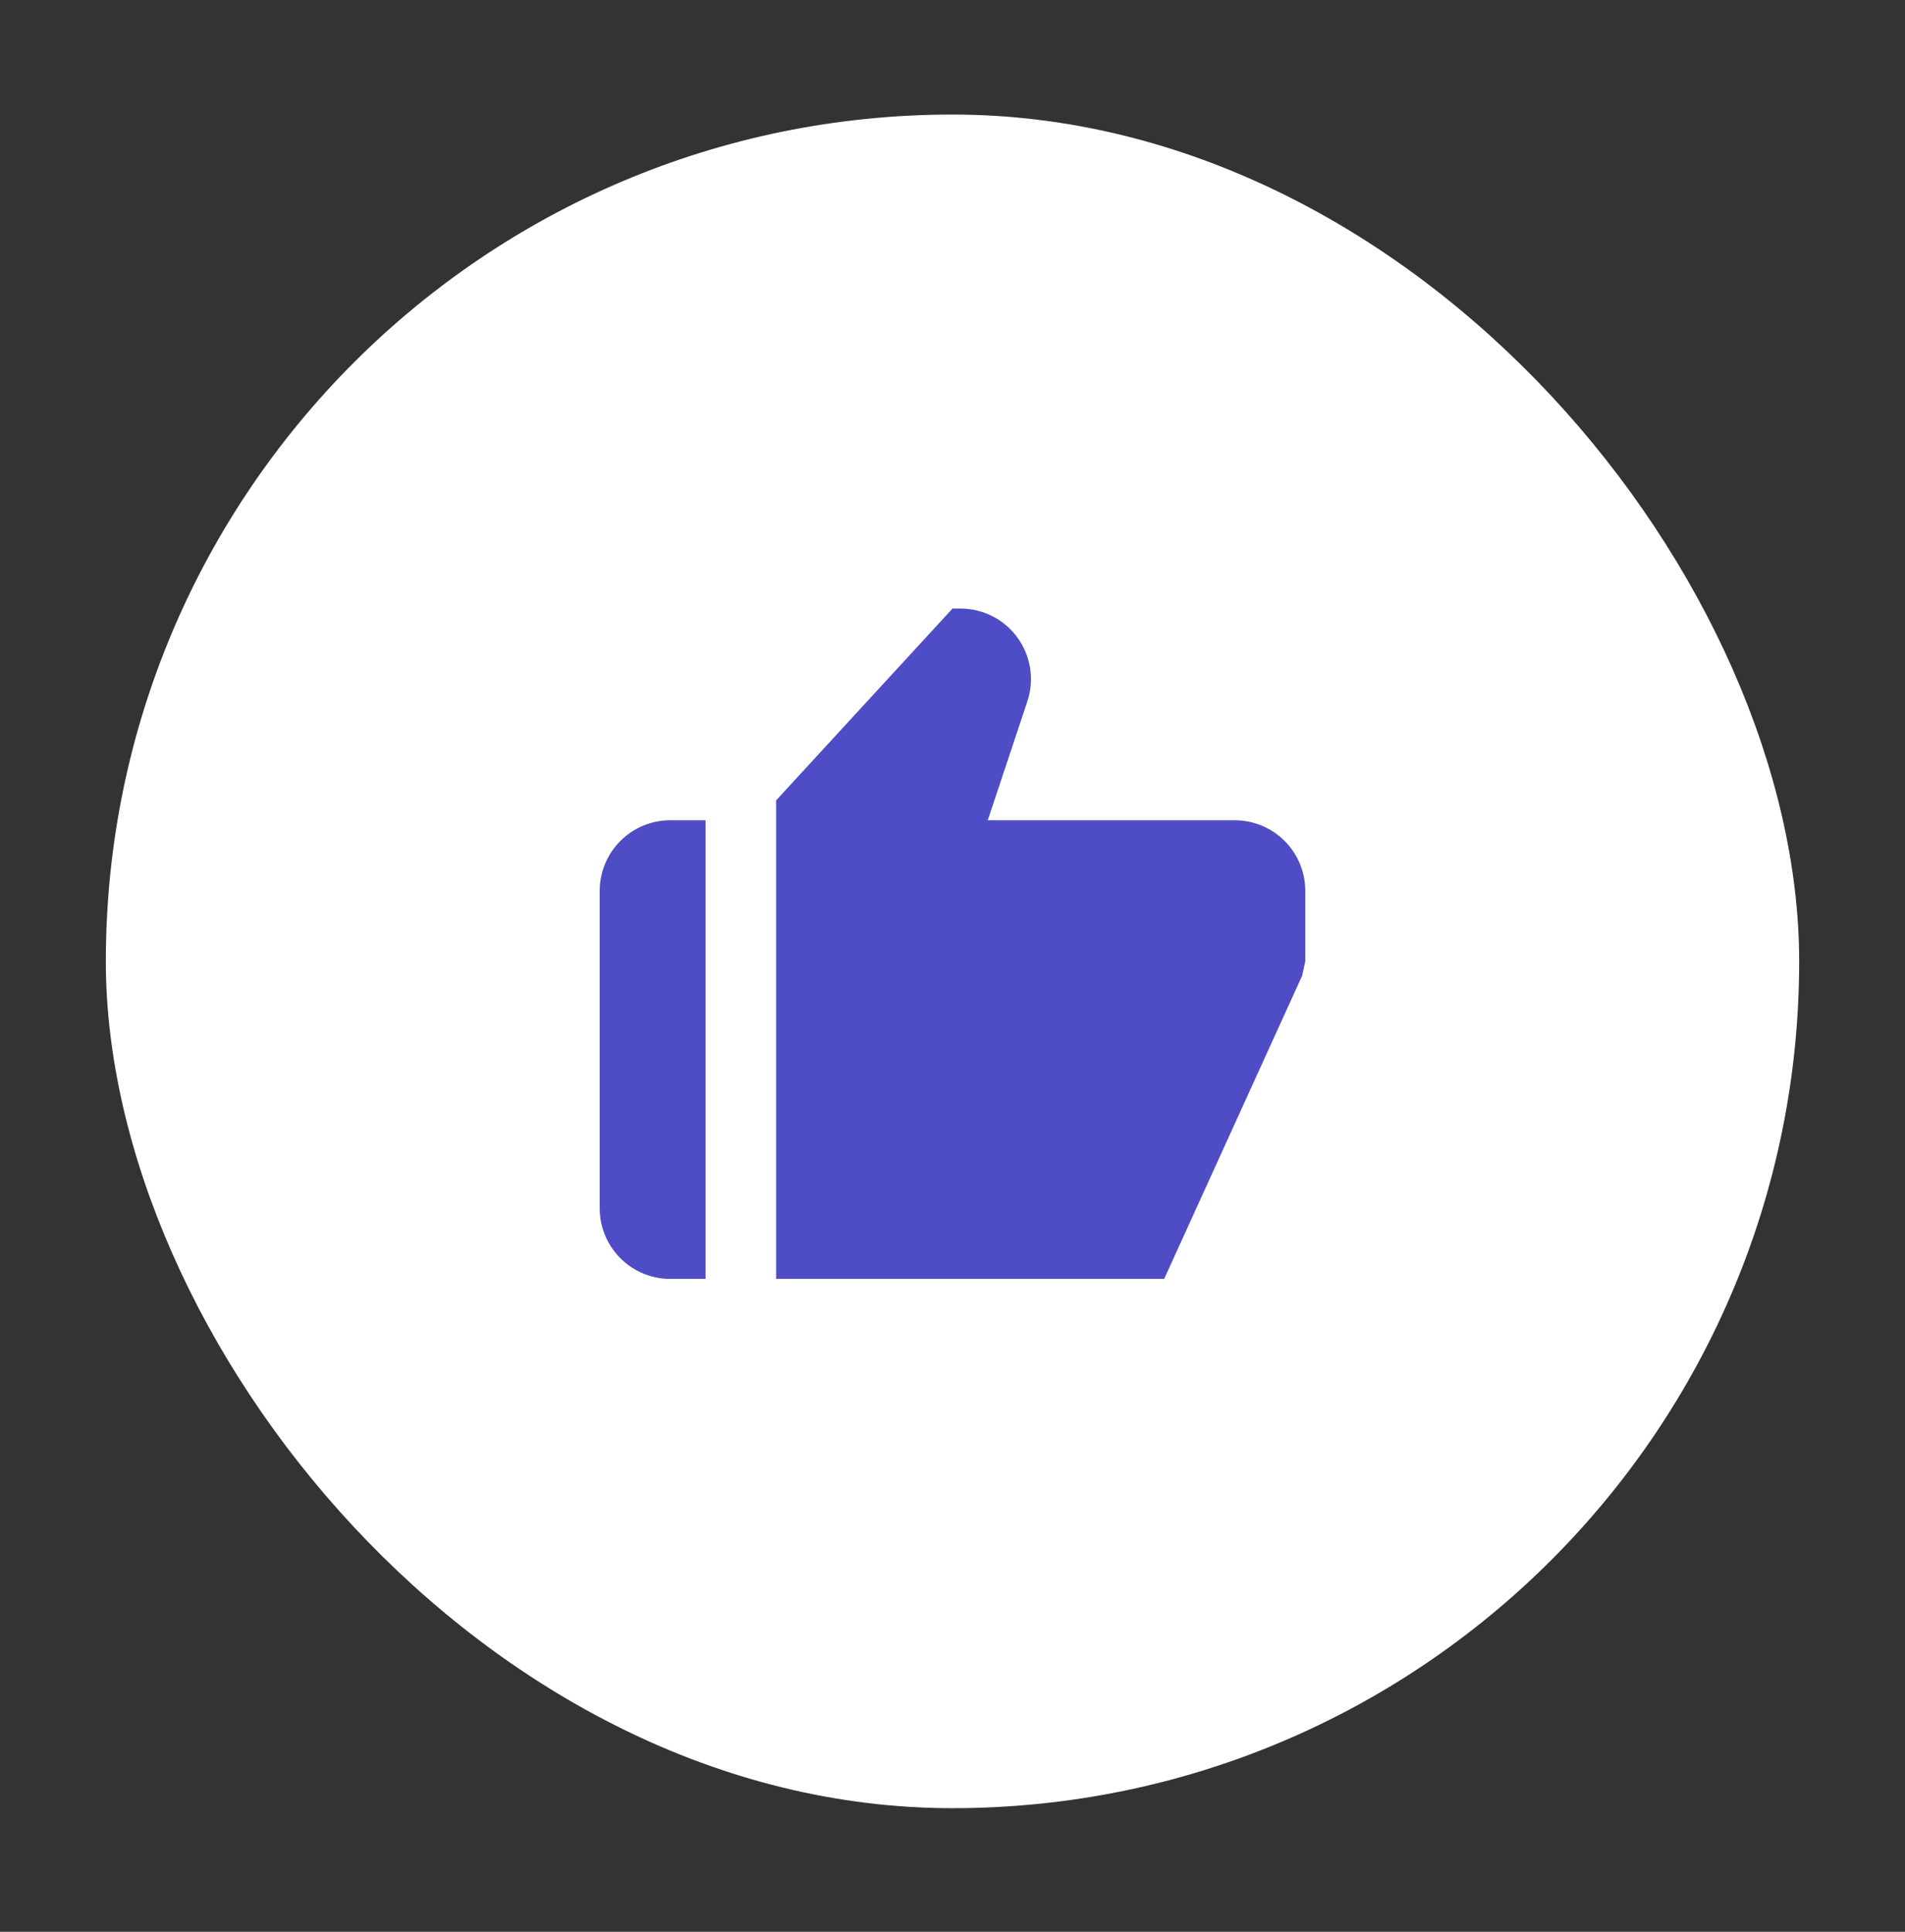
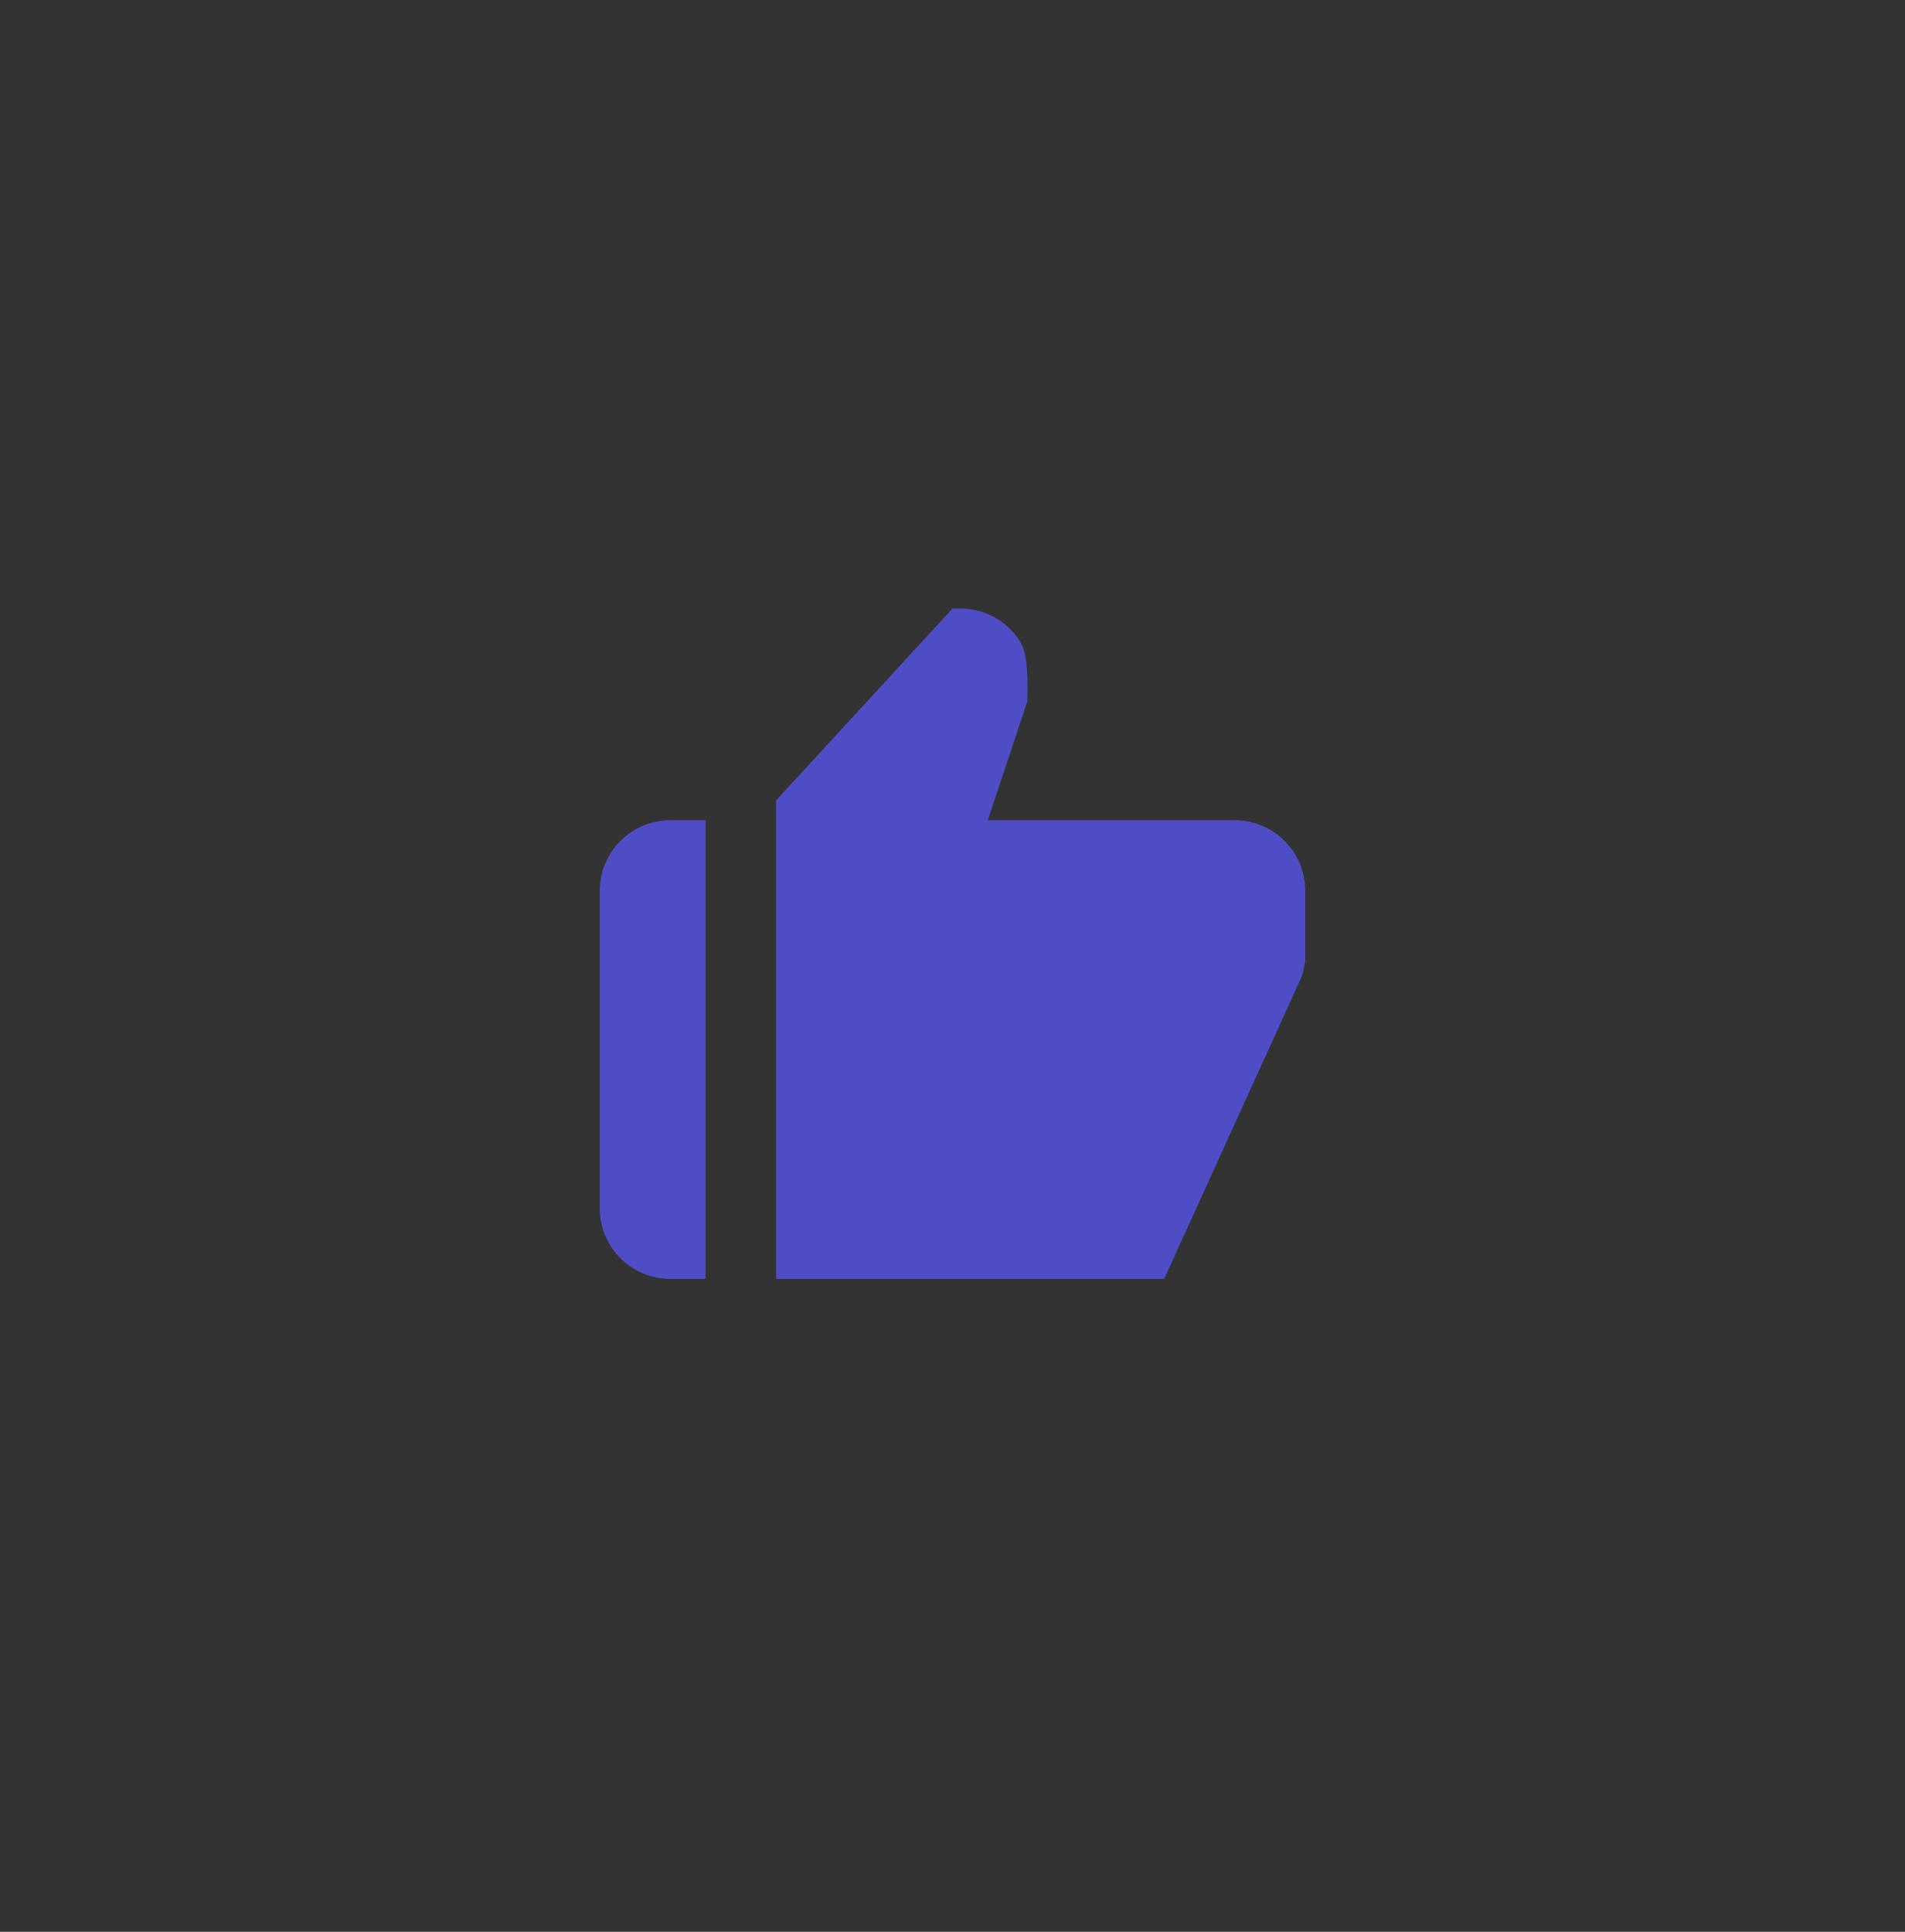
<svg xmlns="http://www.w3.org/2000/svg" width="72" height="73" viewBox="0 0 72 73" fill="none">
  <rect x="0" y="0" width="72" height="73" fill="#333333" stroke="none" />
-   <rect x="4" y="4.329" width="64" height="64" rx="32" fill="white" />
-   <path d="M25.333 48.329H26.666V30.996H25.333C24.626 30.996 23.948 31.277 23.448 31.777C22.948 32.277 22.666 32.955 22.666 33.662V45.662C22.666 46.37 22.948 47.048 23.448 47.548C23.948 48.048 24.626 48.329 25.333 48.329ZM46.666 30.996H37.333L38.829 26.505C38.963 26.104 38.999 25.677 38.935 25.26C38.871 24.842 38.709 24.446 38.462 24.103C38.215 23.76 37.891 23.481 37.515 23.289C37.139 23.096 36.722 22.996 36.3 22.996H36L29.333 30.246V48.329H44L49.216 36.868L49.333 36.329V33.662C49.333 32.955 49.052 32.277 48.552 31.777C48.052 31.277 47.374 30.996 46.666 30.996Z" fill="#4F4DC5" />
+   <path d="M25.333 48.329H26.666V30.996H25.333C24.626 30.996 23.948 31.277 23.448 31.777C22.948 32.277 22.666 32.955 22.666 33.662V45.662C22.666 46.37 22.948 47.048 23.448 47.548C23.948 48.048 24.626 48.329 25.333 48.329ZM46.666 30.996H37.333L38.829 26.505C38.871 24.842 38.709 24.446 38.462 24.103C38.215 23.76 37.891 23.481 37.515 23.289C37.139 23.096 36.722 22.996 36.3 22.996H36L29.333 30.246V48.329H44L49.216 36.868L49.333 36.329V33.662C49.333 32.955 49.052 32.277 48.552 31.777C48.052 31.277 47.374 30.996 46.666 30.996Z" fill="#4F4DC5" />
</svg>